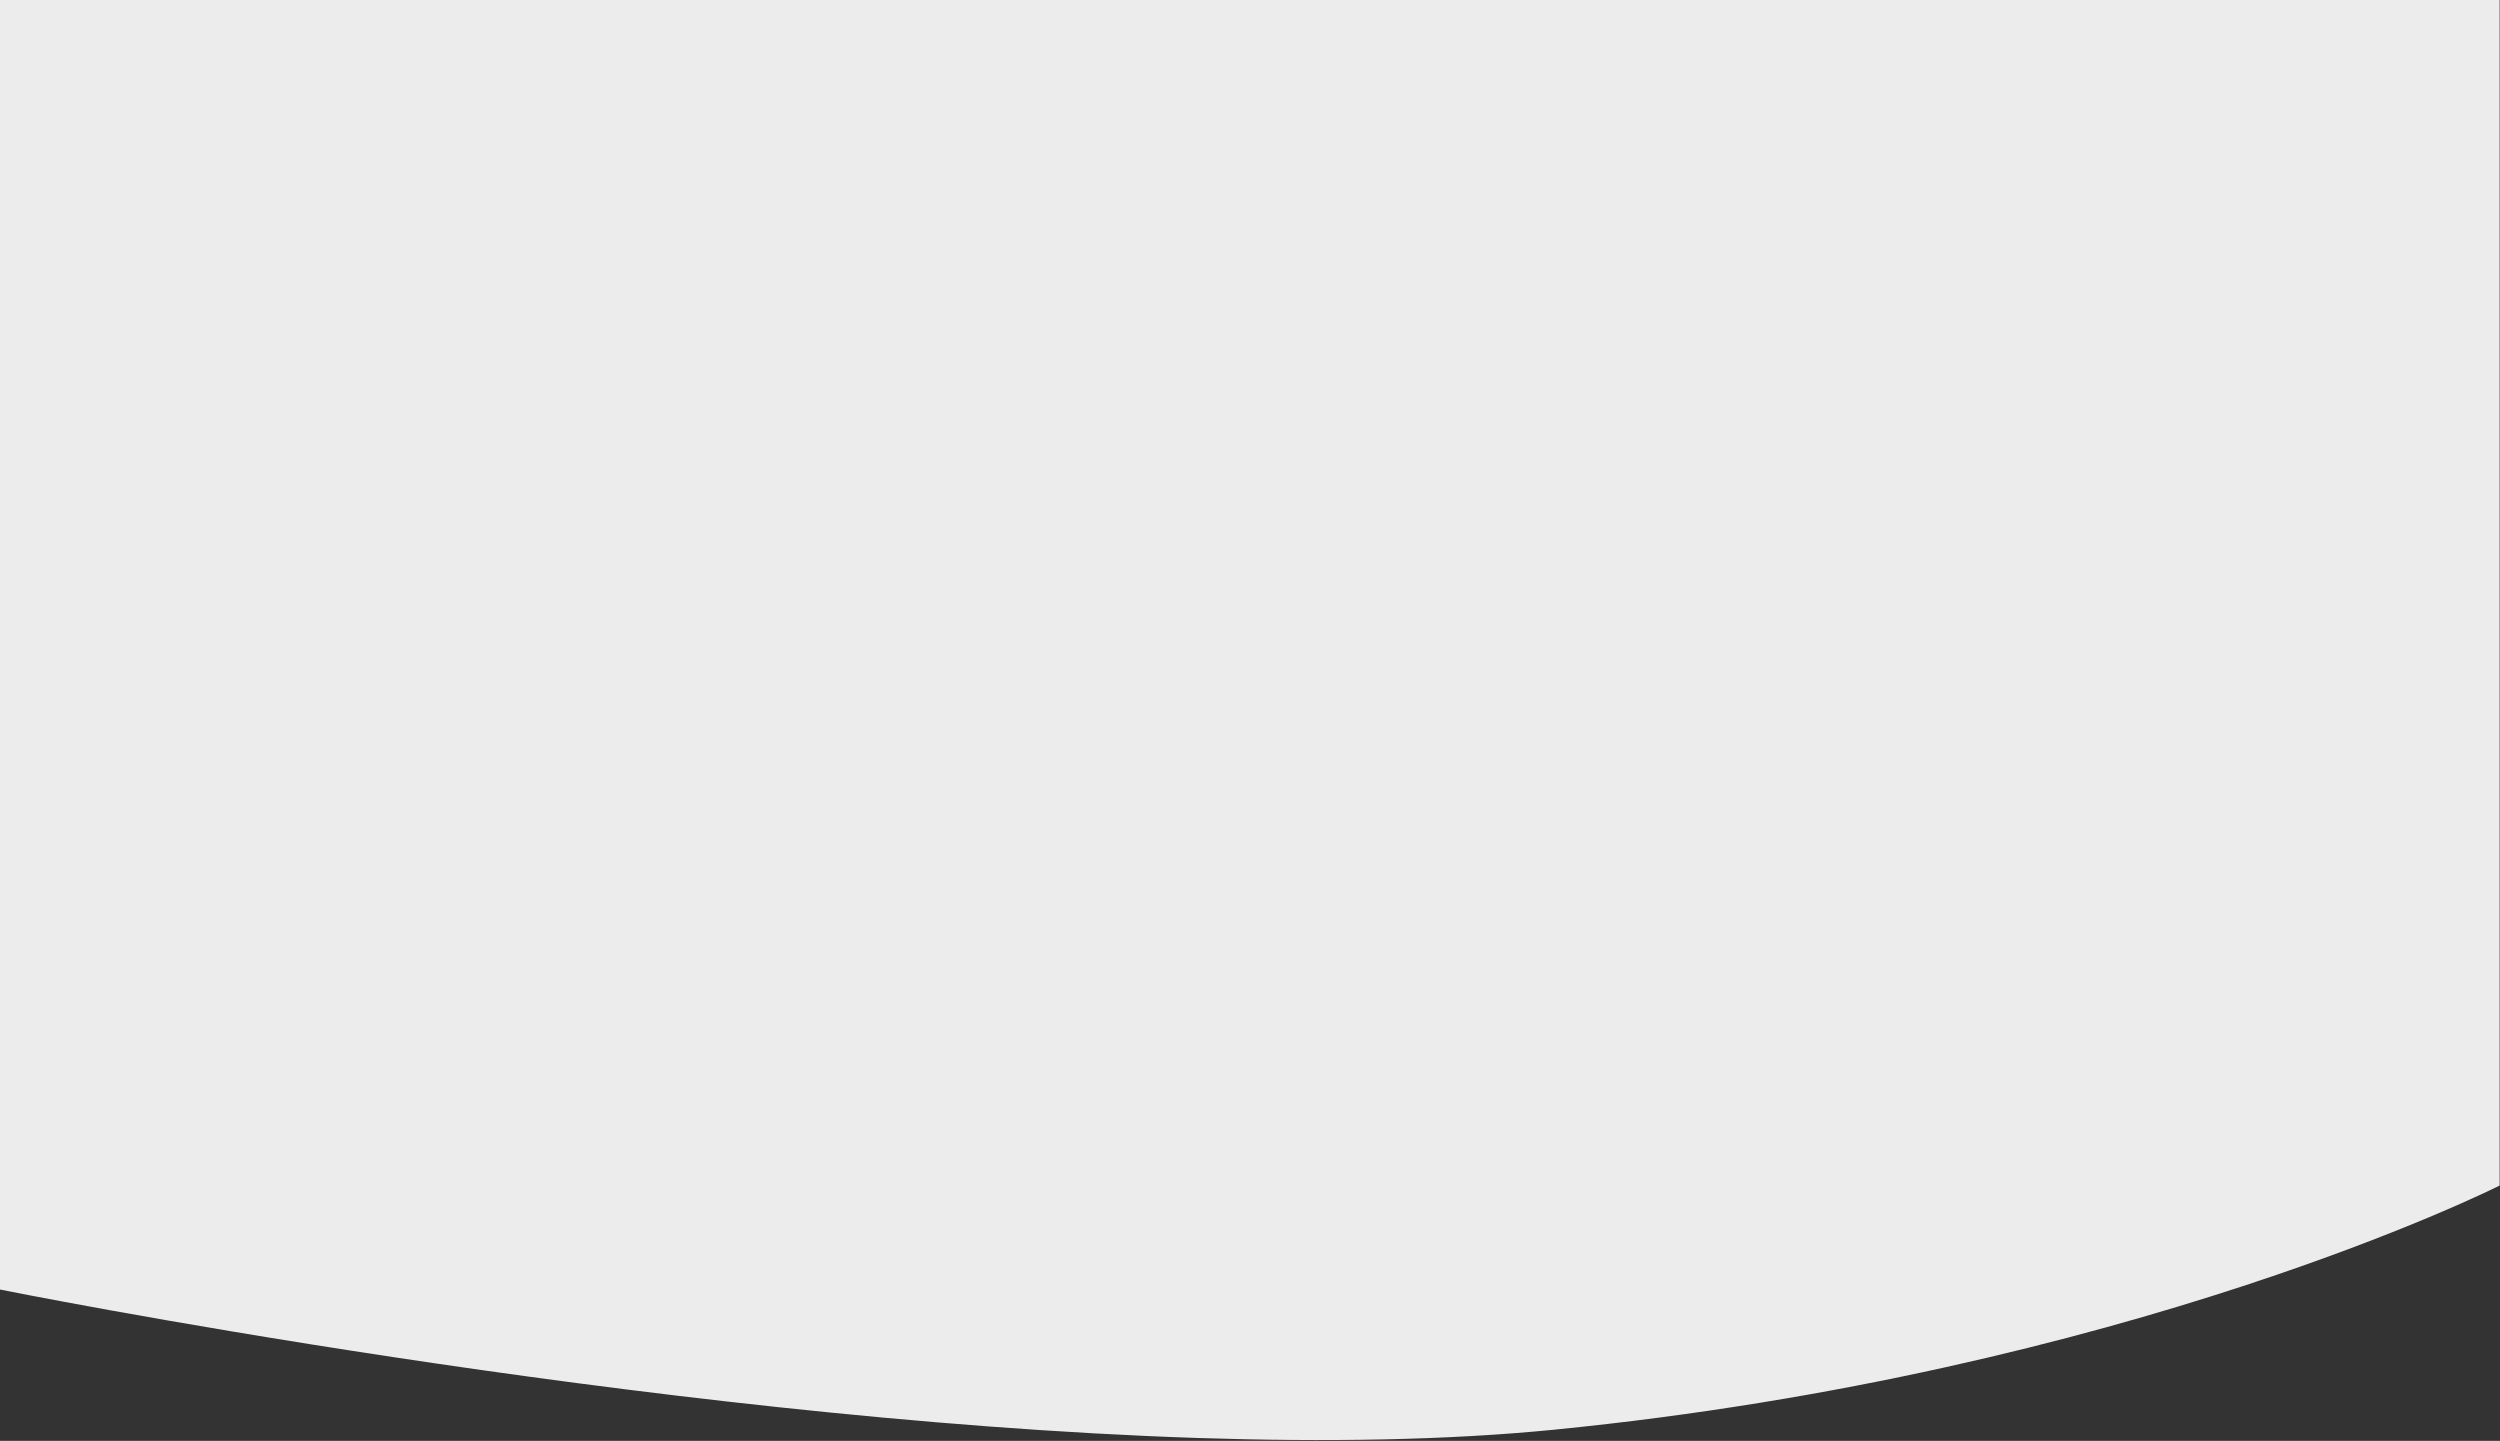
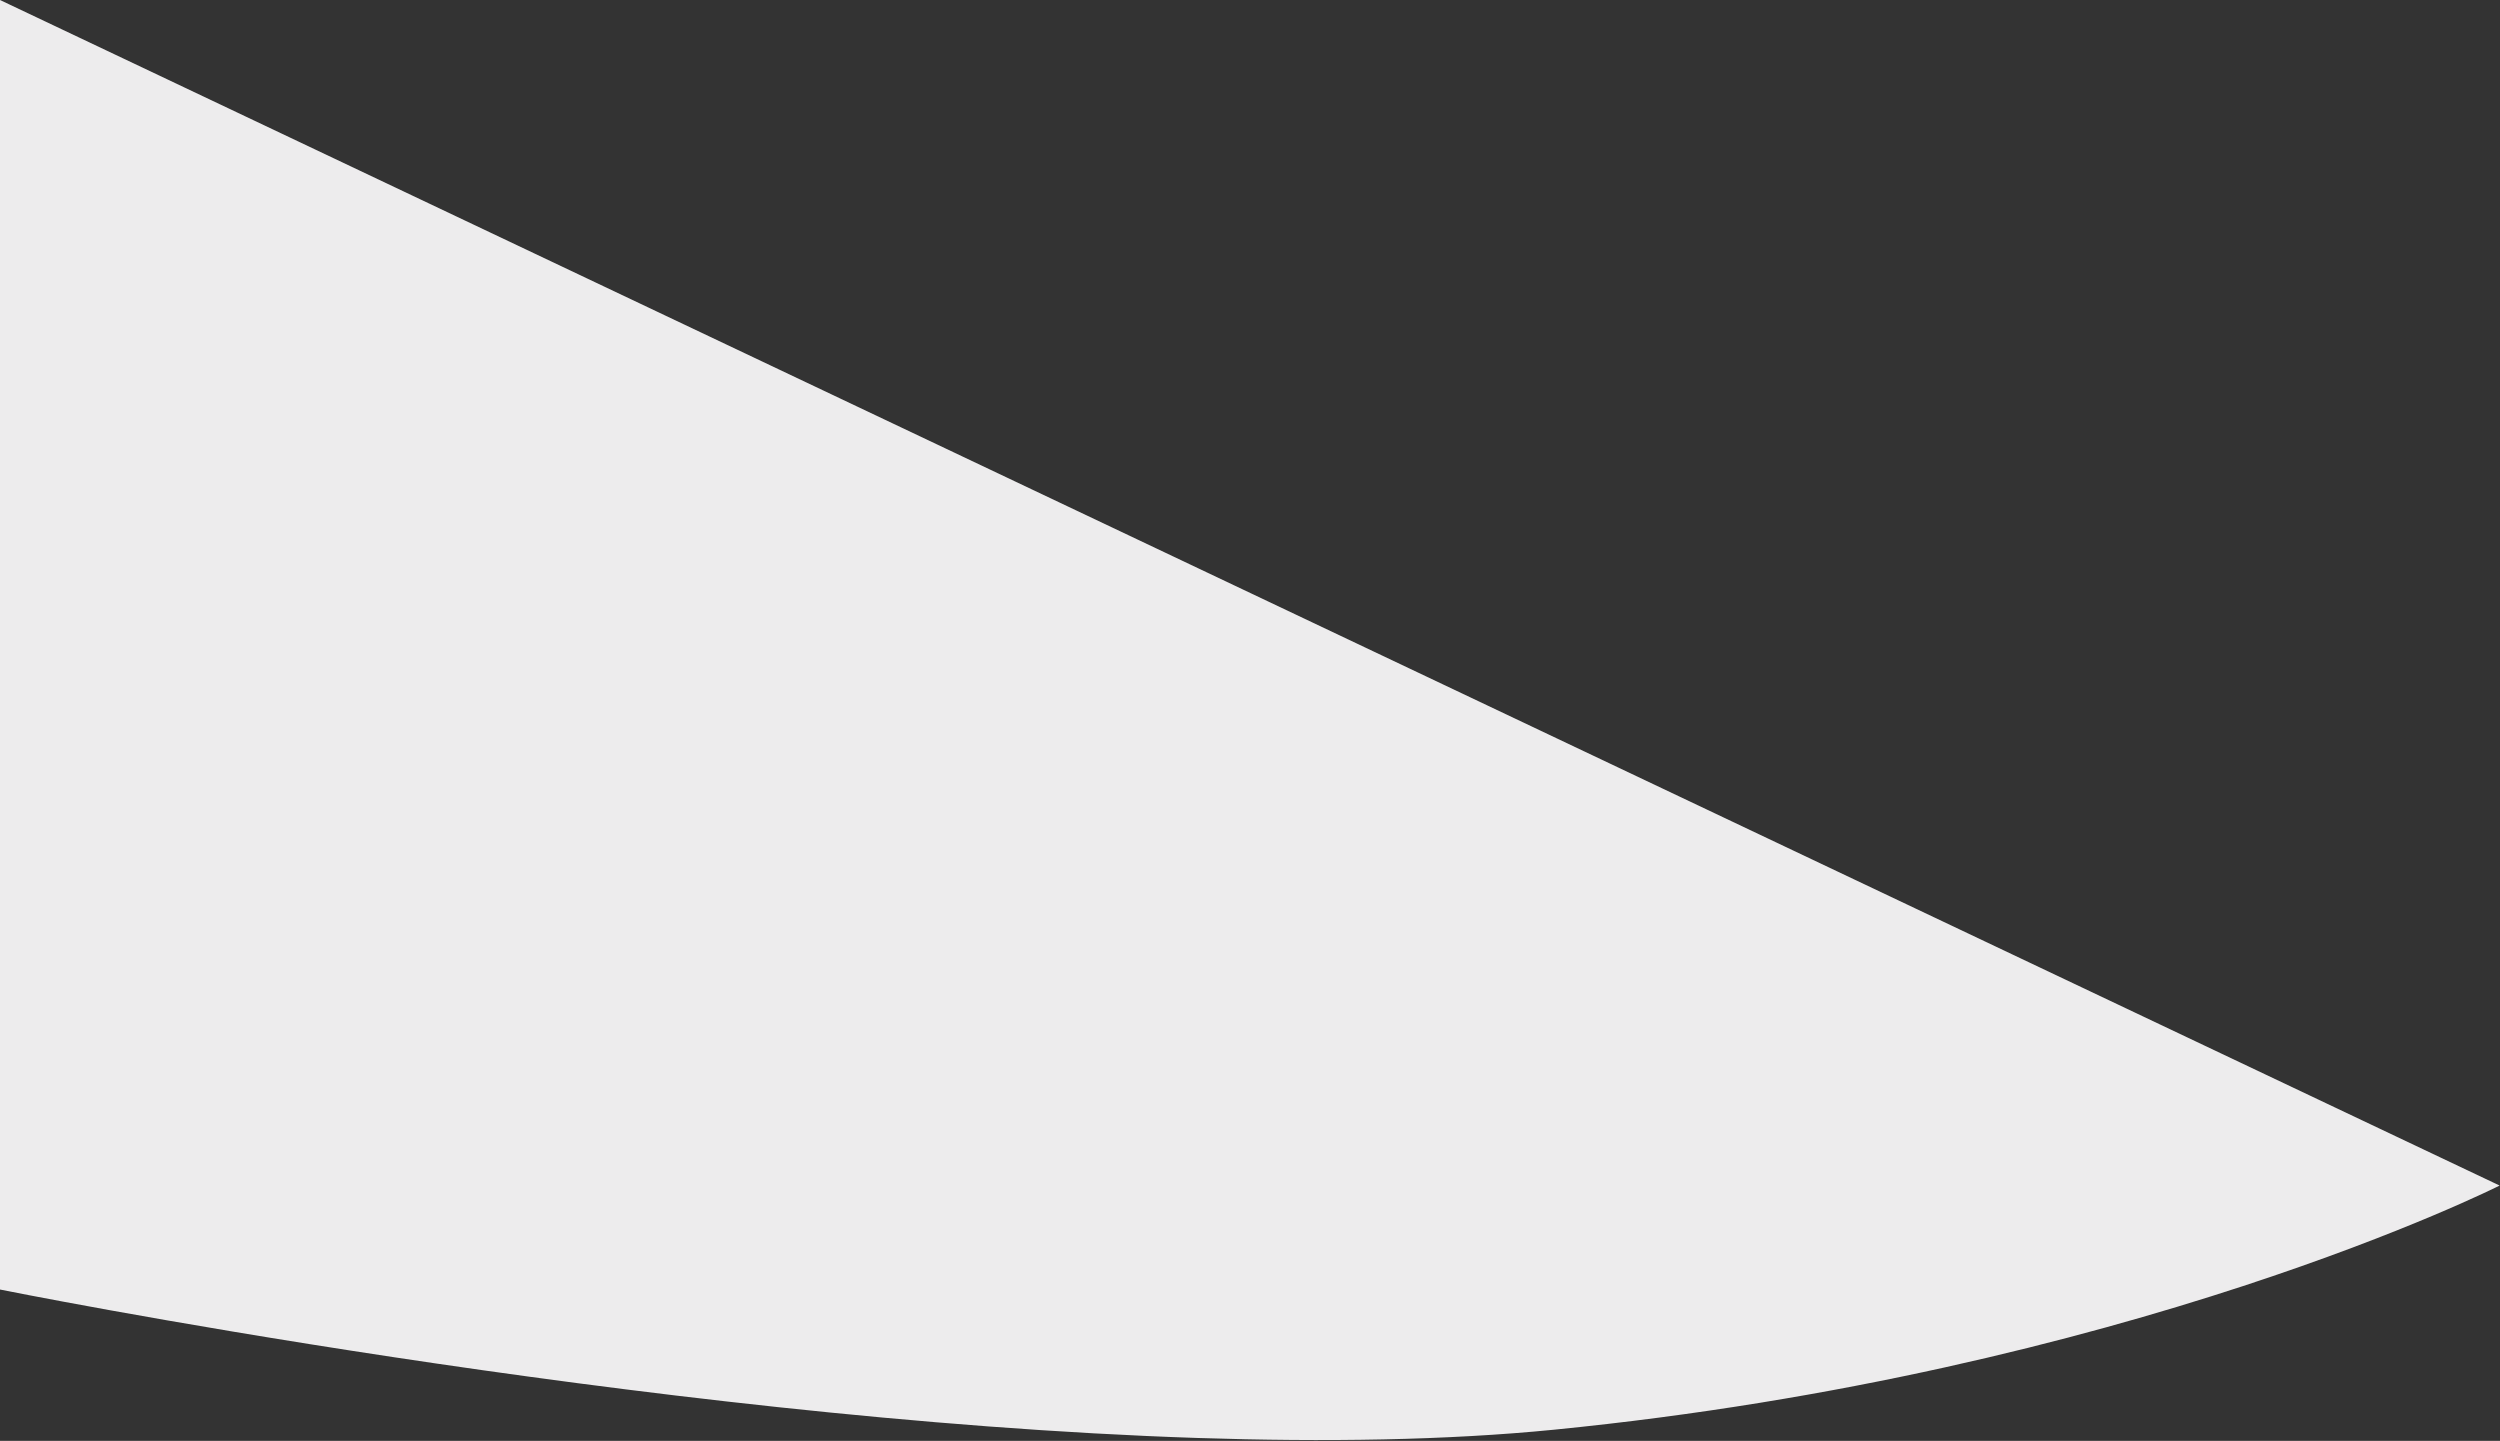
<svg xmlns="http://www.w3.org/2000/svg" width="1919px" height="1106px" viewBox="0 0 1919 1106" version="1.1">
  <rect x="0" y="0" width="1919" height="1106" fill="#333333" stroke="none" />
  <title>Path_25</title>
  <g id="Page-1" stroke="none" stroke-width="1" fill="none" fill-rule="evenodd">
-     <path d="M0,989.84 C0,989.84 496.678,1089.931 919.322,1103.79 C1017.04,1106.99 1110.453,1105.624 1193.03,1097.425 C1634.622,1053.579 1918.707,910.025 1918.707,910.025 L1918.707,0 L0,0 L0,989.84 Z" id="Path_25" fill="#EDECED" fill-rule="nonzero" />
+     <path d="M0,989.84 C0,989.84 496.678,1089.931 919.322,1103.79 C1017.04,1106.99 1110.453,1105.624 1193.03,1097.425 C1634.622,1053.579 1918.707,910.025 1918.707,910.025 L0,0 L0,989.84 Z" id="Path_25" fill="#EDECED" fill-rule="nonzero" />
  </g>
</svg>